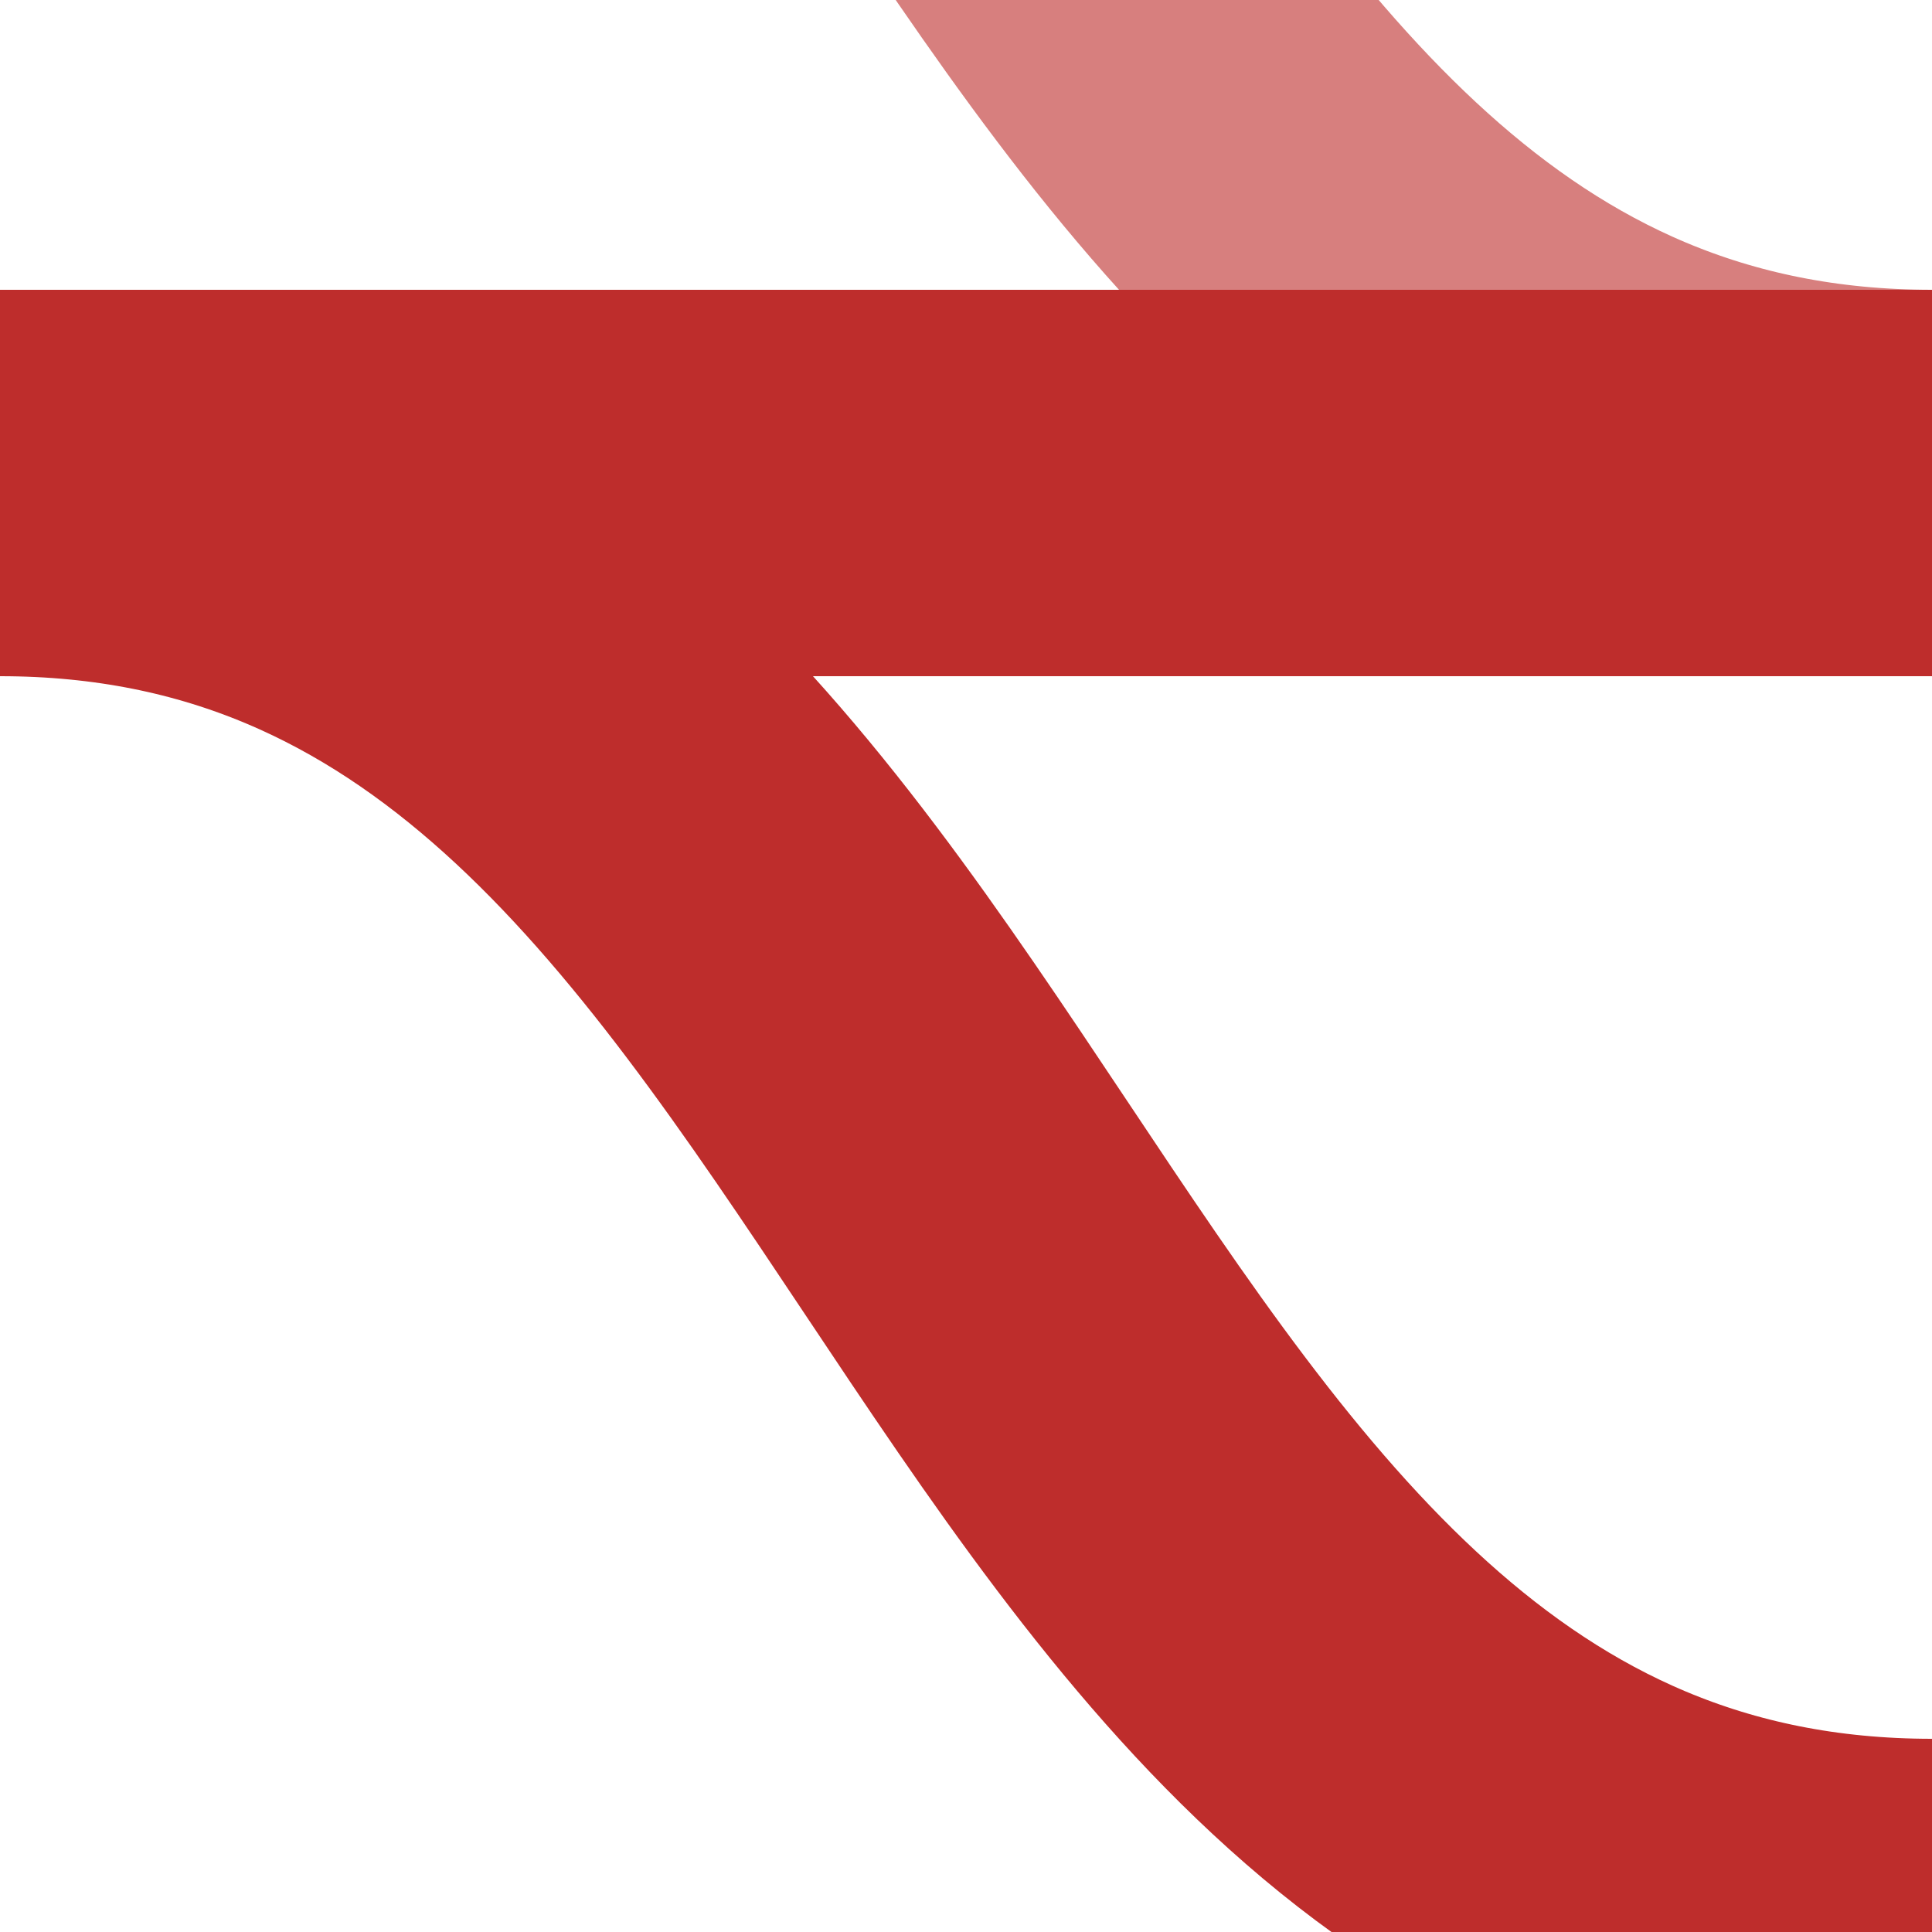
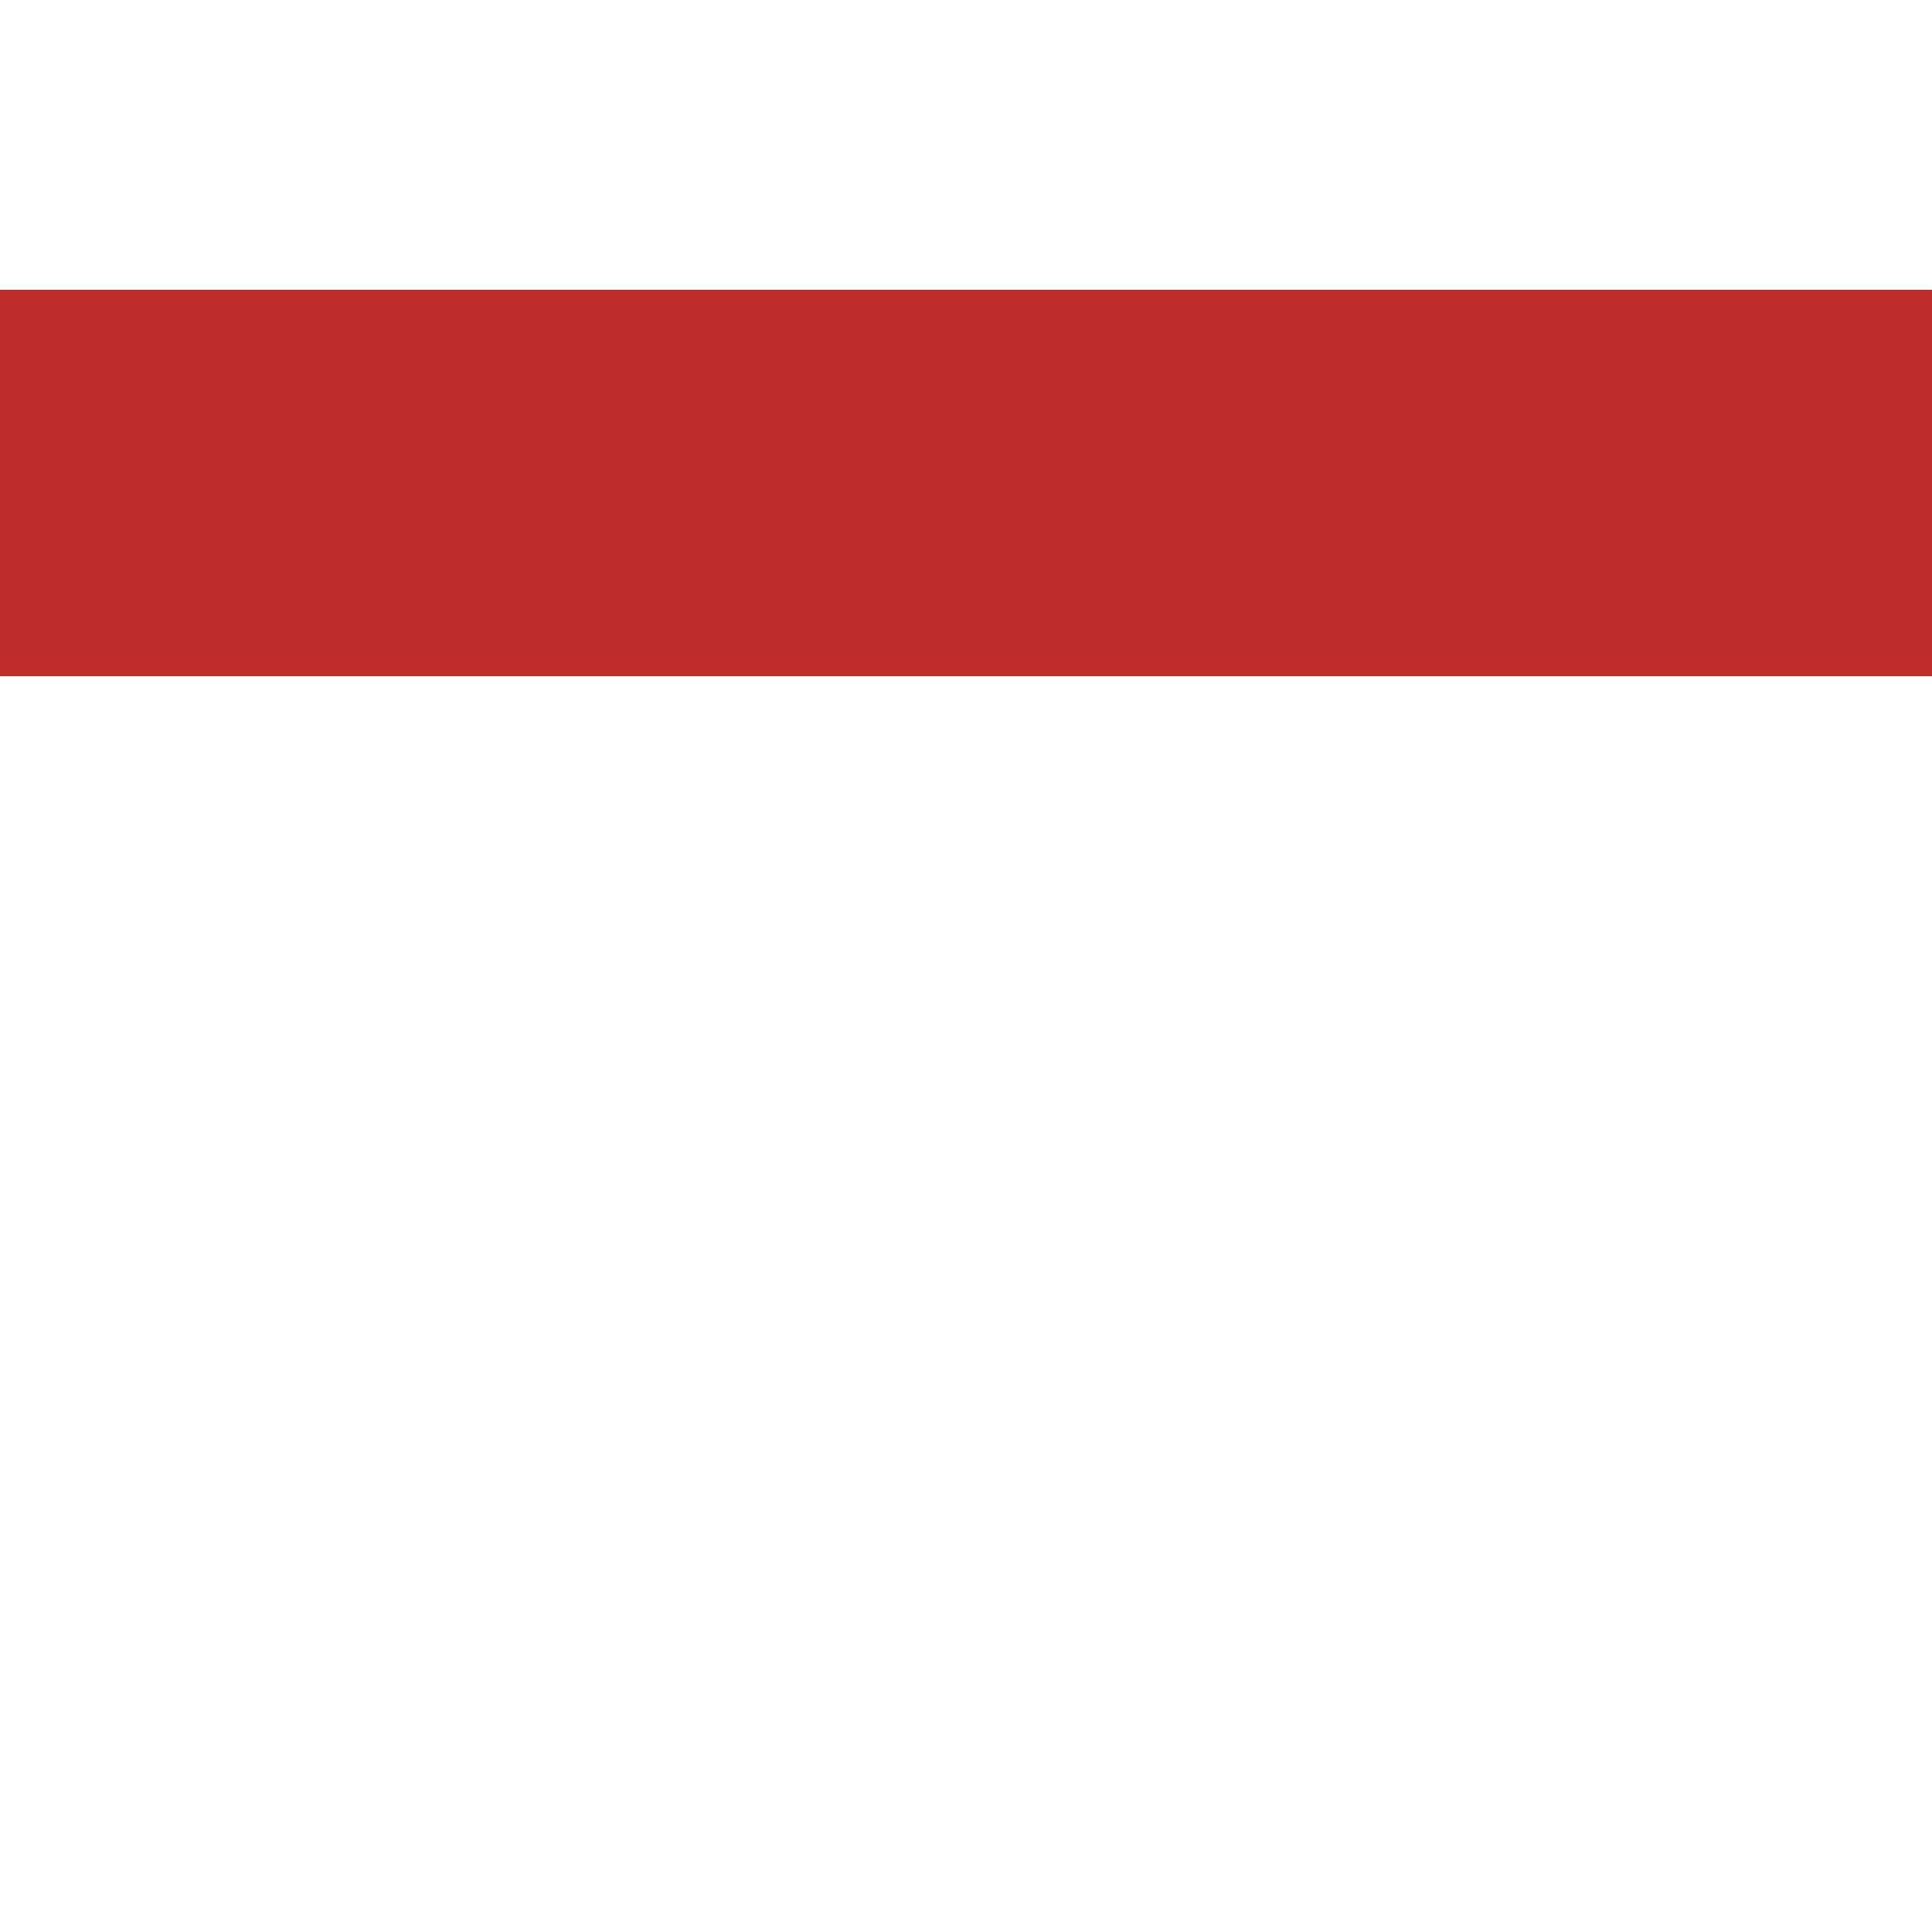
<svg xmlns="http://www.w3.org/2000/svg" width="500" height="500">
  <title>SHI3gr+xlq-</title>
  <g stroke-width="100" fill="none">
-     <path stroke="#D77F7E" d="M 500,125 C 250,125 250,-250 0,-250" />
-     <path stroke="#BE2D2C" d="M 500,125 H 0 C 250,125 250,500 500,500" />
+     <path stroke="#BE2D2C" d="M 500,125 H 0 " />
  </g>
</svg>